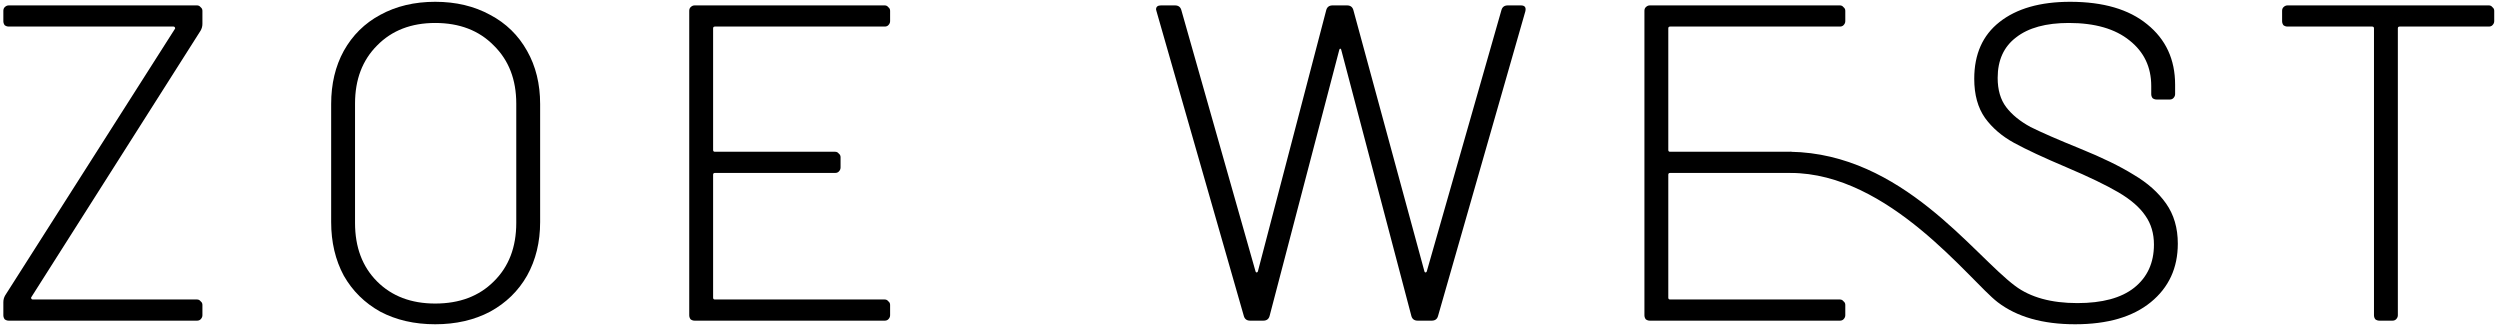
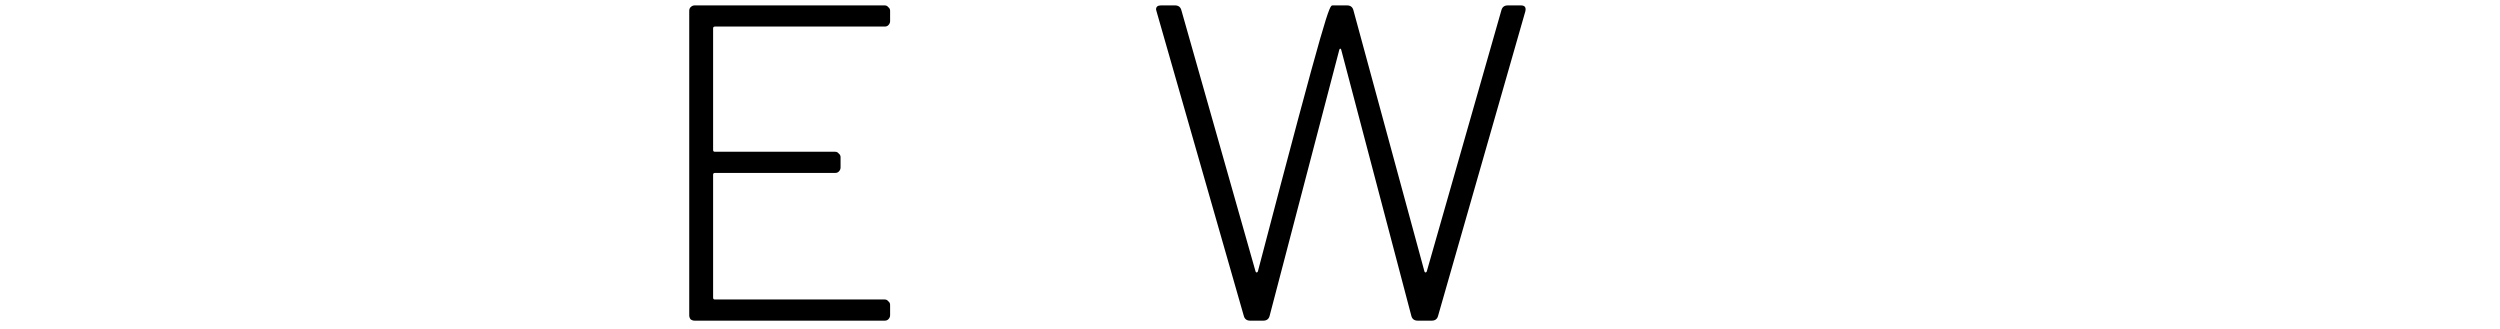
<svg xmlns="http://www.w3.org/2000/svg" width="426" height="56" viewBox="0 0 426 56" fill="none">
-   <path d="M1.492 54.64C1.236 54.64 1.006 54.563 0.801 54.41C0.648 54.205 0.571 53.975 0.571 53.719V51.493C0.571 51.084 0.673 50.7 0.878 50.342L29.81 4.911C29.861 4.859 29.861 4.783 29.81 4.68C29.759 4.578 29.682 4.527 29.58 4.527H1.492C1.236 4.527 1.006 4.45 0.801 4.297C0.648 4.092 0.571 3.862 0.571 3.606V1.841C0.571 1.585 0.648 1.38 0.801 1.227C1.006 1.022 1.236 0.92 1.492 0.92H33.571C33.826 0.92 34.031 1.022 34.184 1.227C34.389 1.38 34.492 1.585 34.492 1.841V4.066C34.492 4.476 34.389 4.859 34.184 5.218L5.329 50.649C5.278 50.7 5.278 50.777 5.329 50.88C5.38 50.982 5.457 51.033 5.559 51.033H33.571C33.826 51.033 34.031 51.135 34.184 51.34C34.389 51.493 34.492 51.698 34.492 51.954V53.719C34.492 53.975 34.389 54.205 34.184 54.41C34.031 54.563 33.826 54.64 33.571 54.64H1.492Z" fill="black" />
-   <path d="M74.158 55.254C70.628 55.254 67.507 54.538 64.795 53.105C62.135 51.621 60.063 49.575 58.579 46.966C57.147 44.305 56.43 41.261 56.43 37.833V17.727C56.43 14.299 57.147 11.28 58.579 8.671C60.063 6.011 62.135 3.964 64.795 2.532C67.507 1.048 70.628 0.306 74.158 0.306C77.688 0.306 80.809 1.048 83.521 2.532C86.232 3.964 88.33 6.011 89.814 8.671C91.297 11.28 92.039 14.299 92.039 17.727V37.833C92.039 41.261 91.297 44.305 89.814 46.966C88.33 49.575 86.232 51.621 83.521 53.105C80.809 54.538 77.688 55.254 74.158 55.254ZM74.158 51.724C78.302 51.724 81.628 50.47 84.135 47.963C86.693 45.456 87.972 42.131 87.972 37.987V17.65C87.972 13.557 86.693 10.257 84.135 7.75C81.628 5.192 78.302 3.913 74.158 3.913C70.065 3.913 66.765 5.192 64.258 7.75C61.751 10.257 60.498 13.557 60.498 17.65V37.987C60.498 42.131 61.751 45.456 64.258 47.963C66.765 50.47 70.065 51.724 74.158 51.724Z" fill="black" />
  <path d="M151.674 3.606C151.674 3.862 151.571 4.092 151.367 4.297C151.213 4.45 151.009 4.527 150.753 4.527H121.821C121.616 4.527 121.514 4.629 121.514 4.834V25.554C121.514 25.759 121.616 25.861 121.821 25.861H142.311C142.567 25.861 142.772 25.964 142.925 26.168C143.13 26.322 143.232 26.526 143.232 26.782V28.547C143.232 28.803 143.13 29.033 142.925 29.238C142.772 29.392 142.567 29.468 142.311 29.468H121.821C121.616 29.468 121.514 29.571 121.514 29.775V50.726C121.514 50.931 121.616 51.033 121.821 51.033H150.753C151.009 51.033 151.213 51.135 151.367 51.34C151.571 51.493 151.674 51.698 151.674 51.954V53.719C151.674 53.975 151.571 54.205 151.367 54.41C151.213 54.563 151.009 54.64 150.753 54.64H118.367C118.111 54.64 117.881 54.563 117.677 54.41C117.523 54.205 117.446 53.975 117.446 53.719V1.841C117.446 1.585 117.523 1.38 117.677 1.227C117.881 1.022 118.111 0.92 118.367 0.92H150.753C151.009 0.92 151.213 1.022 151.367 1.227C151.571 1.38 151.674 1.585 151.674 1.841V3.606Z" fill="black" />
-   <path d="M213.032 54.64C212.469 54.64 212.111 54.384 211.957 53.873L197.069 1.918L196.992 1.611C196.992 1.15 197.274 0.92 197.836 0.92H200.215C200.778 0.92 201.136 1.176 201.29 1.687L213.952 46.275C214.004 46.377 214.055 46.428 214.106 46.428C214.208 46.428 214.285 46.377 214.336 46.275L226.001 1.687C226.155 1.176 226.513 0.92 227.075 0.92H229.531C230.094 0.92 230.452 1.176 230.606 1.687L242.731 46.275C242.782 46.377 242.833 46.428 242.885 46.428C242.987 46.428 243.064 46.377 243.115 46.275L255.854 1.687C256.008 1.176 256.366 0.92 256.928 0.92H259.154C259.819 0.92 260.075 1.252 259.921 1.918L245.033 53.873C244.88 54.384 244.522 54.64 243.959 54.64H241.58C241.017 54.64 240.659 54.384 240.505 53.873L228.534 8.441C228.482 8.338 228.431 8.287 228.38 8.287C228.329 8.287 228.278 8.338 228.227 8.441L216.331 53.873C216.178 54.384 215.82 54.64 215.257 54.64H213.032Z" fill="black" />
-   <path d="M314.438 3.606C314.438 3.862 314.335 4.092 314.131 4.297C313.977 4.45 313.773 4.527 313.517 4.527H284.585C284.38 4.527 284.278 4.629 284.278 4.834V25.554C284.278 25.759 284.38 25.861 284.585 25.861H305.075C305.812 25.861 306.174 26.649 306.204 27.488C306.237 28.445 305.84 29.468 305.075 29.468H284.585C284.38 29.468 284.278 29.571 284.278 29.775V50.726C284.278 50.931 284.38 51.033 284.585 51.033H313.517C313.773 51.033 313.977 51.135 314.131 51.34C314.335 51.493 314.438 51.698 314.438 51.954V53.719C314.438 53.975 314.335 54.205 314.131 54.41C313.977 54.563 313.773 54.64 313.517 54.64H281.131C280.875 54.64 280.645 54.563 280.441 54.41C280.287 54.205 280.21 53.975 280.21 53.719V1.841C280.21 1.585 280.287 1.38 280.441 1.227C280.645 1.022 280.875 0.92 281.131 0.92H313.517C313.773 0.92 313.977 1.022 314.131 1.227C314.335 1.38 314.438 1.585 314.438 1.841V3.606Z" fill="black" />
-   <path d="M353.602 55.254C348.076 55.254 343.676 54 340.402 51.493C335.717 47.906 321.905 29.468 305.075 29.468V25.861C324.132 26.168 336.201 43.37 343.395 48.731C346.004 50.675 349.534 51.647 353.985 51.647C358.232 51.647 361.455 50.777 363.655 49.038C365.906 47.247 367.032 44.791 367.032 41.67C367.032 39.777 366.546 38.14 365.574 36.759C364.602 35.326 363.067 33.996 360.969 32.768C358.871 31.54 355.955 30.133 352.22 28.547C348.23 26.859 345.211 25.452 343.165 24.326C341.118 23.201 339.481 21.794 338.253 20.106C337.025 18.366 336.411 16.141 336.411 13.429C336.411 9.234 337.844 6.011 340.709 3.759C343.625 1.457 347.641 0.306 352.758 0.306C358.385 0.306 362.76 1.585 365.881 4.143C369.053 6.701 370.639 10.129 370.639 14.427V16.038C370.639 16.294 370.536 16.524 370.332 16.729C370.178 16.882 369.974 16.959 369.718 16.959H367.492C367.236 16.959 367.006 16.882 366.802 16.729C366.648 16.524 366.571 16.294 366.571 16.038V14.657C366.571 11.434 365.343 8.85 362.888 6.906C360.432 4.911 356.978 3.913 352.527 3.913C348.639 3.913 345.646 4.731 343.548 6.369C341.451 7.955 340.402 10.257 340.402 13.275C340.402 15.322 340.888 16.985 341.86 18.264C342.832 19.543 344.214 20.668 346.004 21.64C347.846 22.561 350.66 23.789 354.446 25.324C358.232 26.859 361.276 28.343 363.578 29.775C365.932 31.157 367.774 32.794 369.104 34.687C370.434 36.58 371.099 38.856 371.099 41.517C371.099 45.661 369.564 48.987 366.495 51.493C363.425 54 359.127 55.254 353.602 55.254Z" fill="black" />
-   <path d="M424.096 0.92C424.351 0.92 424.556 1.022 424.709 1.227C424.914 1.38 425.016 1.585 425.016 1.841V3.606C425.016 3.862 424.914 4.092 424.709 4.297C424.556 4.45 424.351 4.527 424.096 4.527H408.9C408.696 4.527 408.593 4.629 408.593 4.834V53.719C408.593 53.975 408.491 54.205 408.286 54.41C408.133 54.563 407.928 54.64 407.673 54.64H405.447C405.191 54.64 404.961 54.563 404.756 54.41C404.603 54.205 404.526 53.975 404.526 53.719V4.834C404.526 4.629 404.424 4.527 404.219 4.527H389.791C389.536 4.527 389.305 4.45 389.101 4.297C388.947 4.092 388.871 3.862 388.871 3.606V1.841C388.871 1.585 388.947 1.38 389.101 1.227C389.305 1.022 389.536 0.92 389.791 0.92H424.096Z" fill="black" />
+   <path d="M213.032 54.64C212.469 54.64 212.111 54.384 211.957 53.873L197.069 1.918L196.992 1.611C196.992 1.15 197.274 0.92 197.836 0.92H200.215C200.778 0.92 201.136 1.176 201.29 1.687L213.952 46.275C214.004 46.377 214.055 46.428 214.106 46.428C214.208 46.428 214.285 46.377 214.336 46.275C226.155 1.176 226.513 0.92 227.075 0.92H229.531C230.094 0.92 230.452 1.176 230.606 1.687L242.731 46.275C242.782 46.377 242.833 46.428 242.885 46.428C242.987 46.428 243.064 46.377 243.115 46.275L255.854 1.687C256.008 1.176 256.366 0.92 256.928 0.92H259.154C259.819 0.92 260.075 1.252 259.921 1.918L245.033 53.873C244.88 54.384 244.522 54.64 243.959 54.64H241.58C241.017 54.64 240.659 54.384 240.505 53.873L228.534 8.441C228.482 8.338 228.431 8.287 228.38 8.287C228.329 8.287 228.278 8.338 228.227 8.441L216.331 53.873C216.178 54.384 215.82 54.64 215.257 54.64H213.032Z" fill="black" />
</svg>